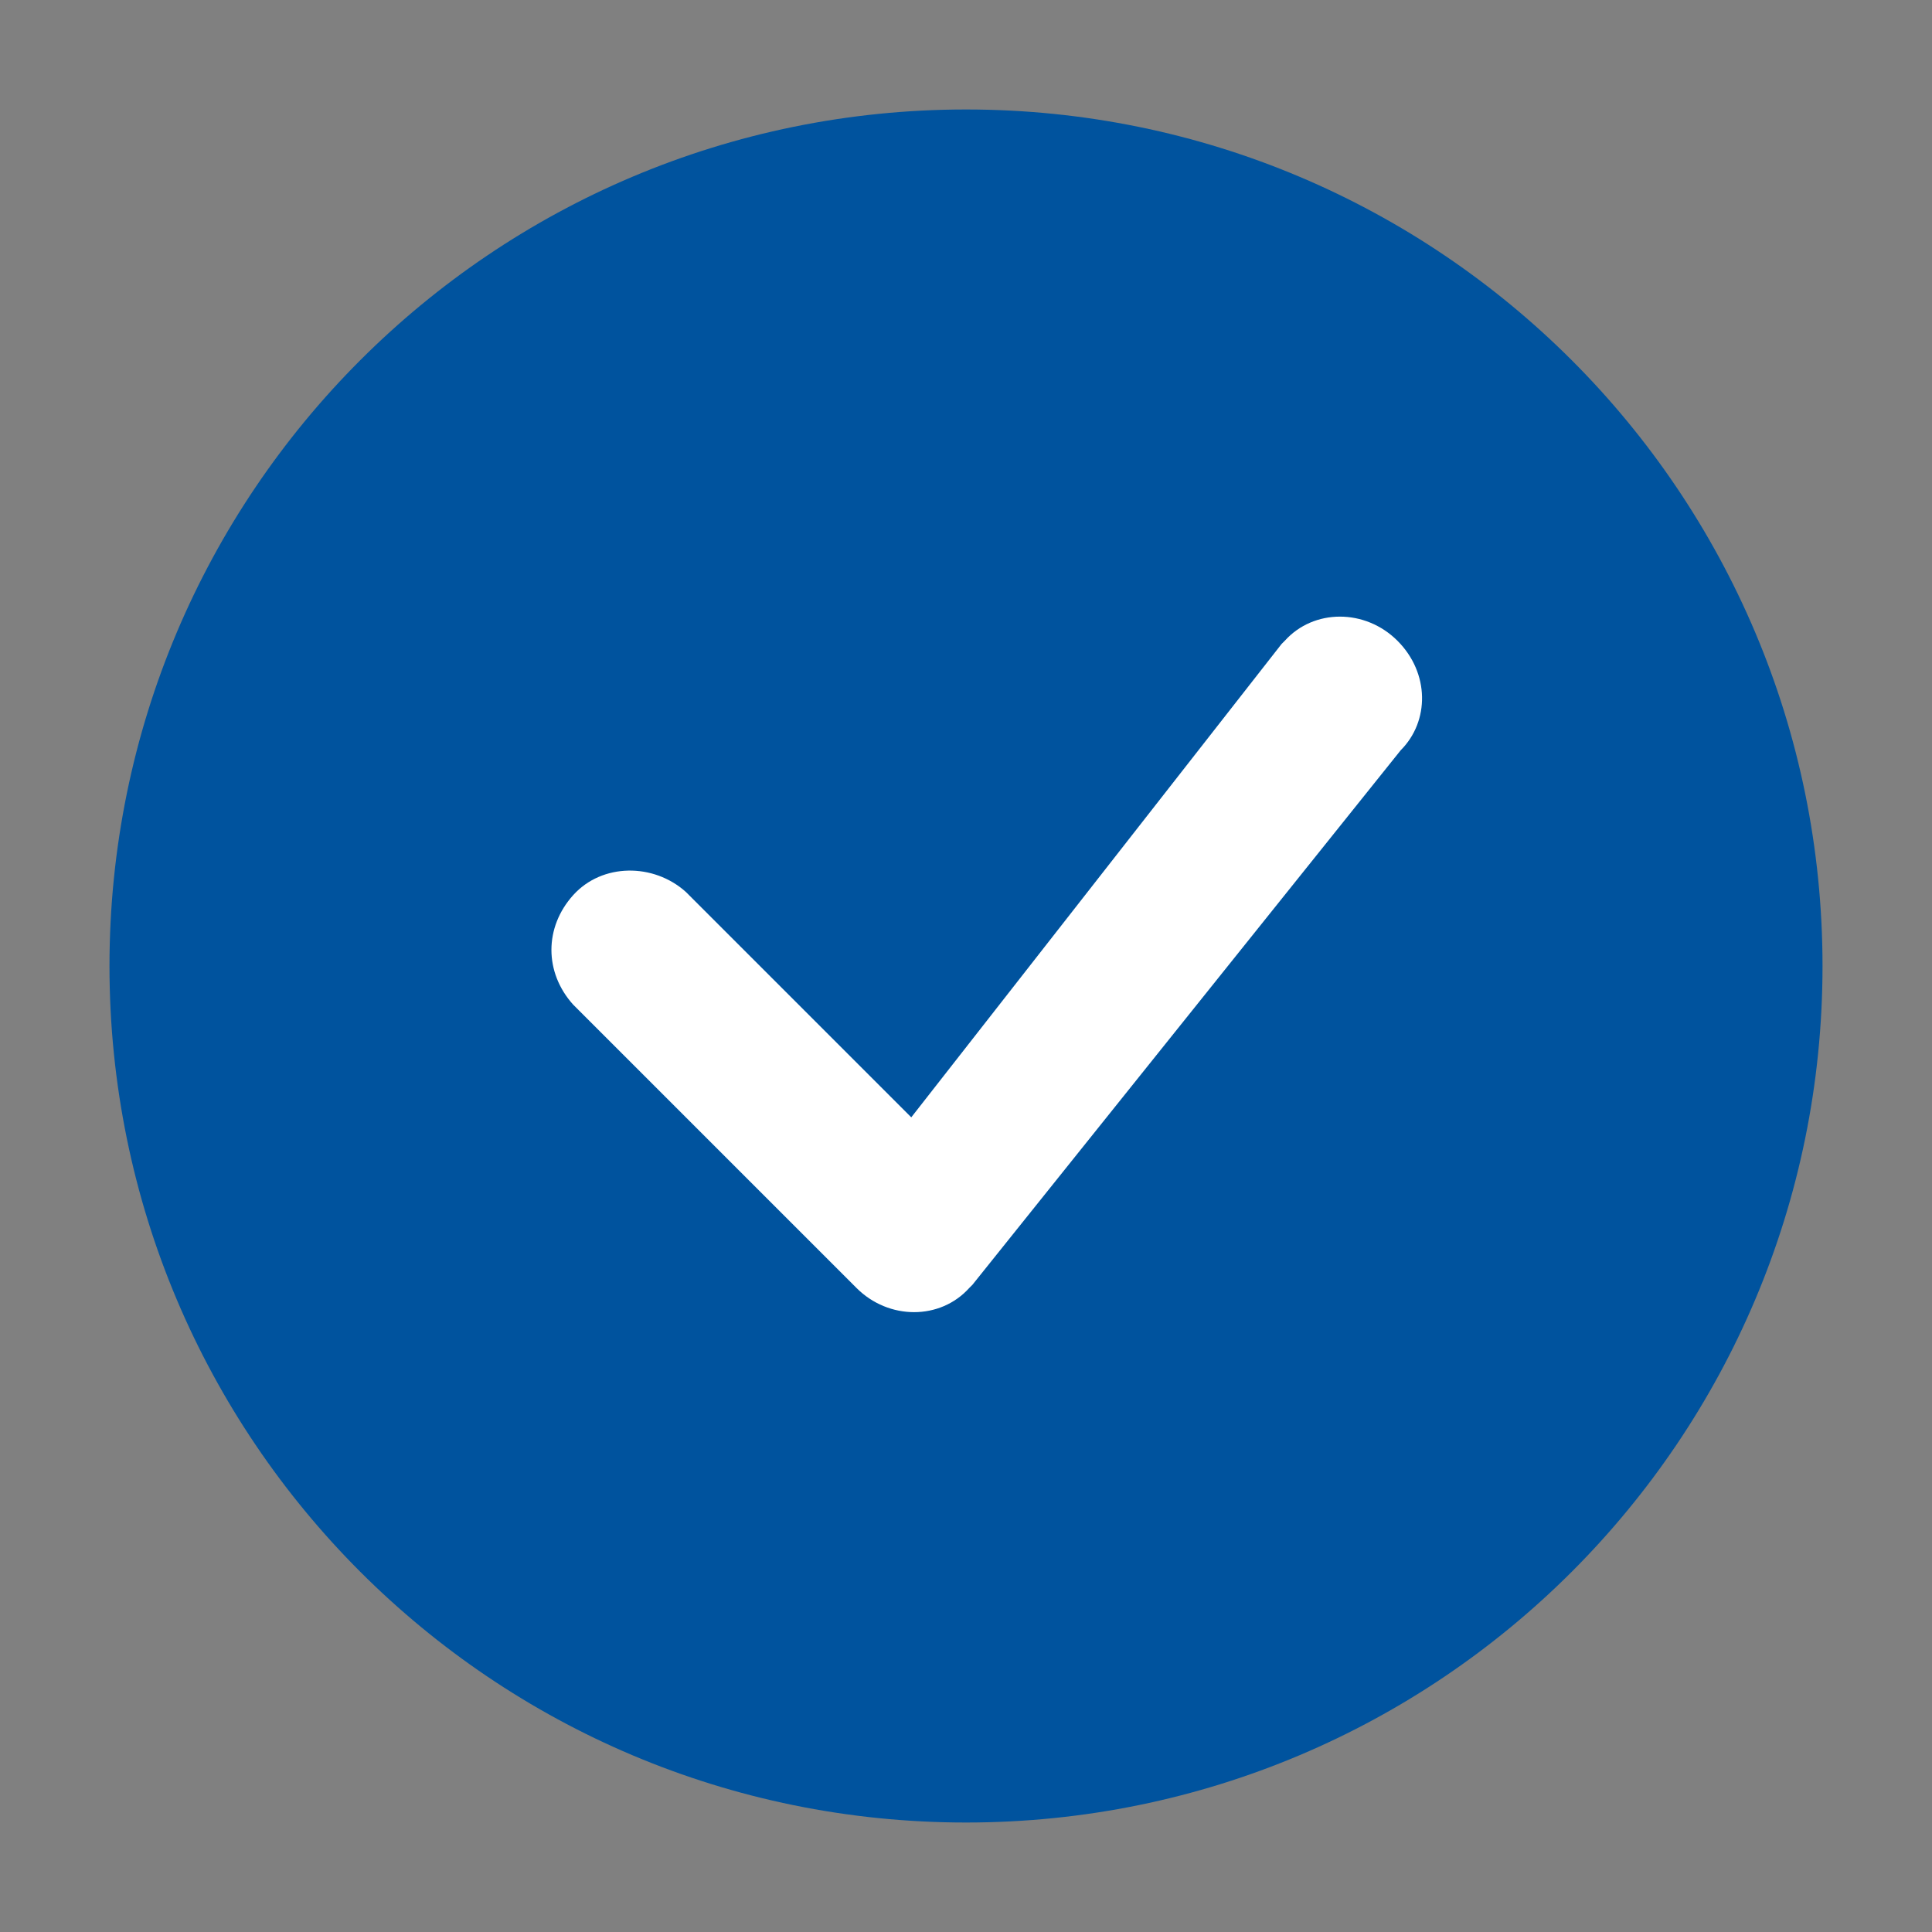
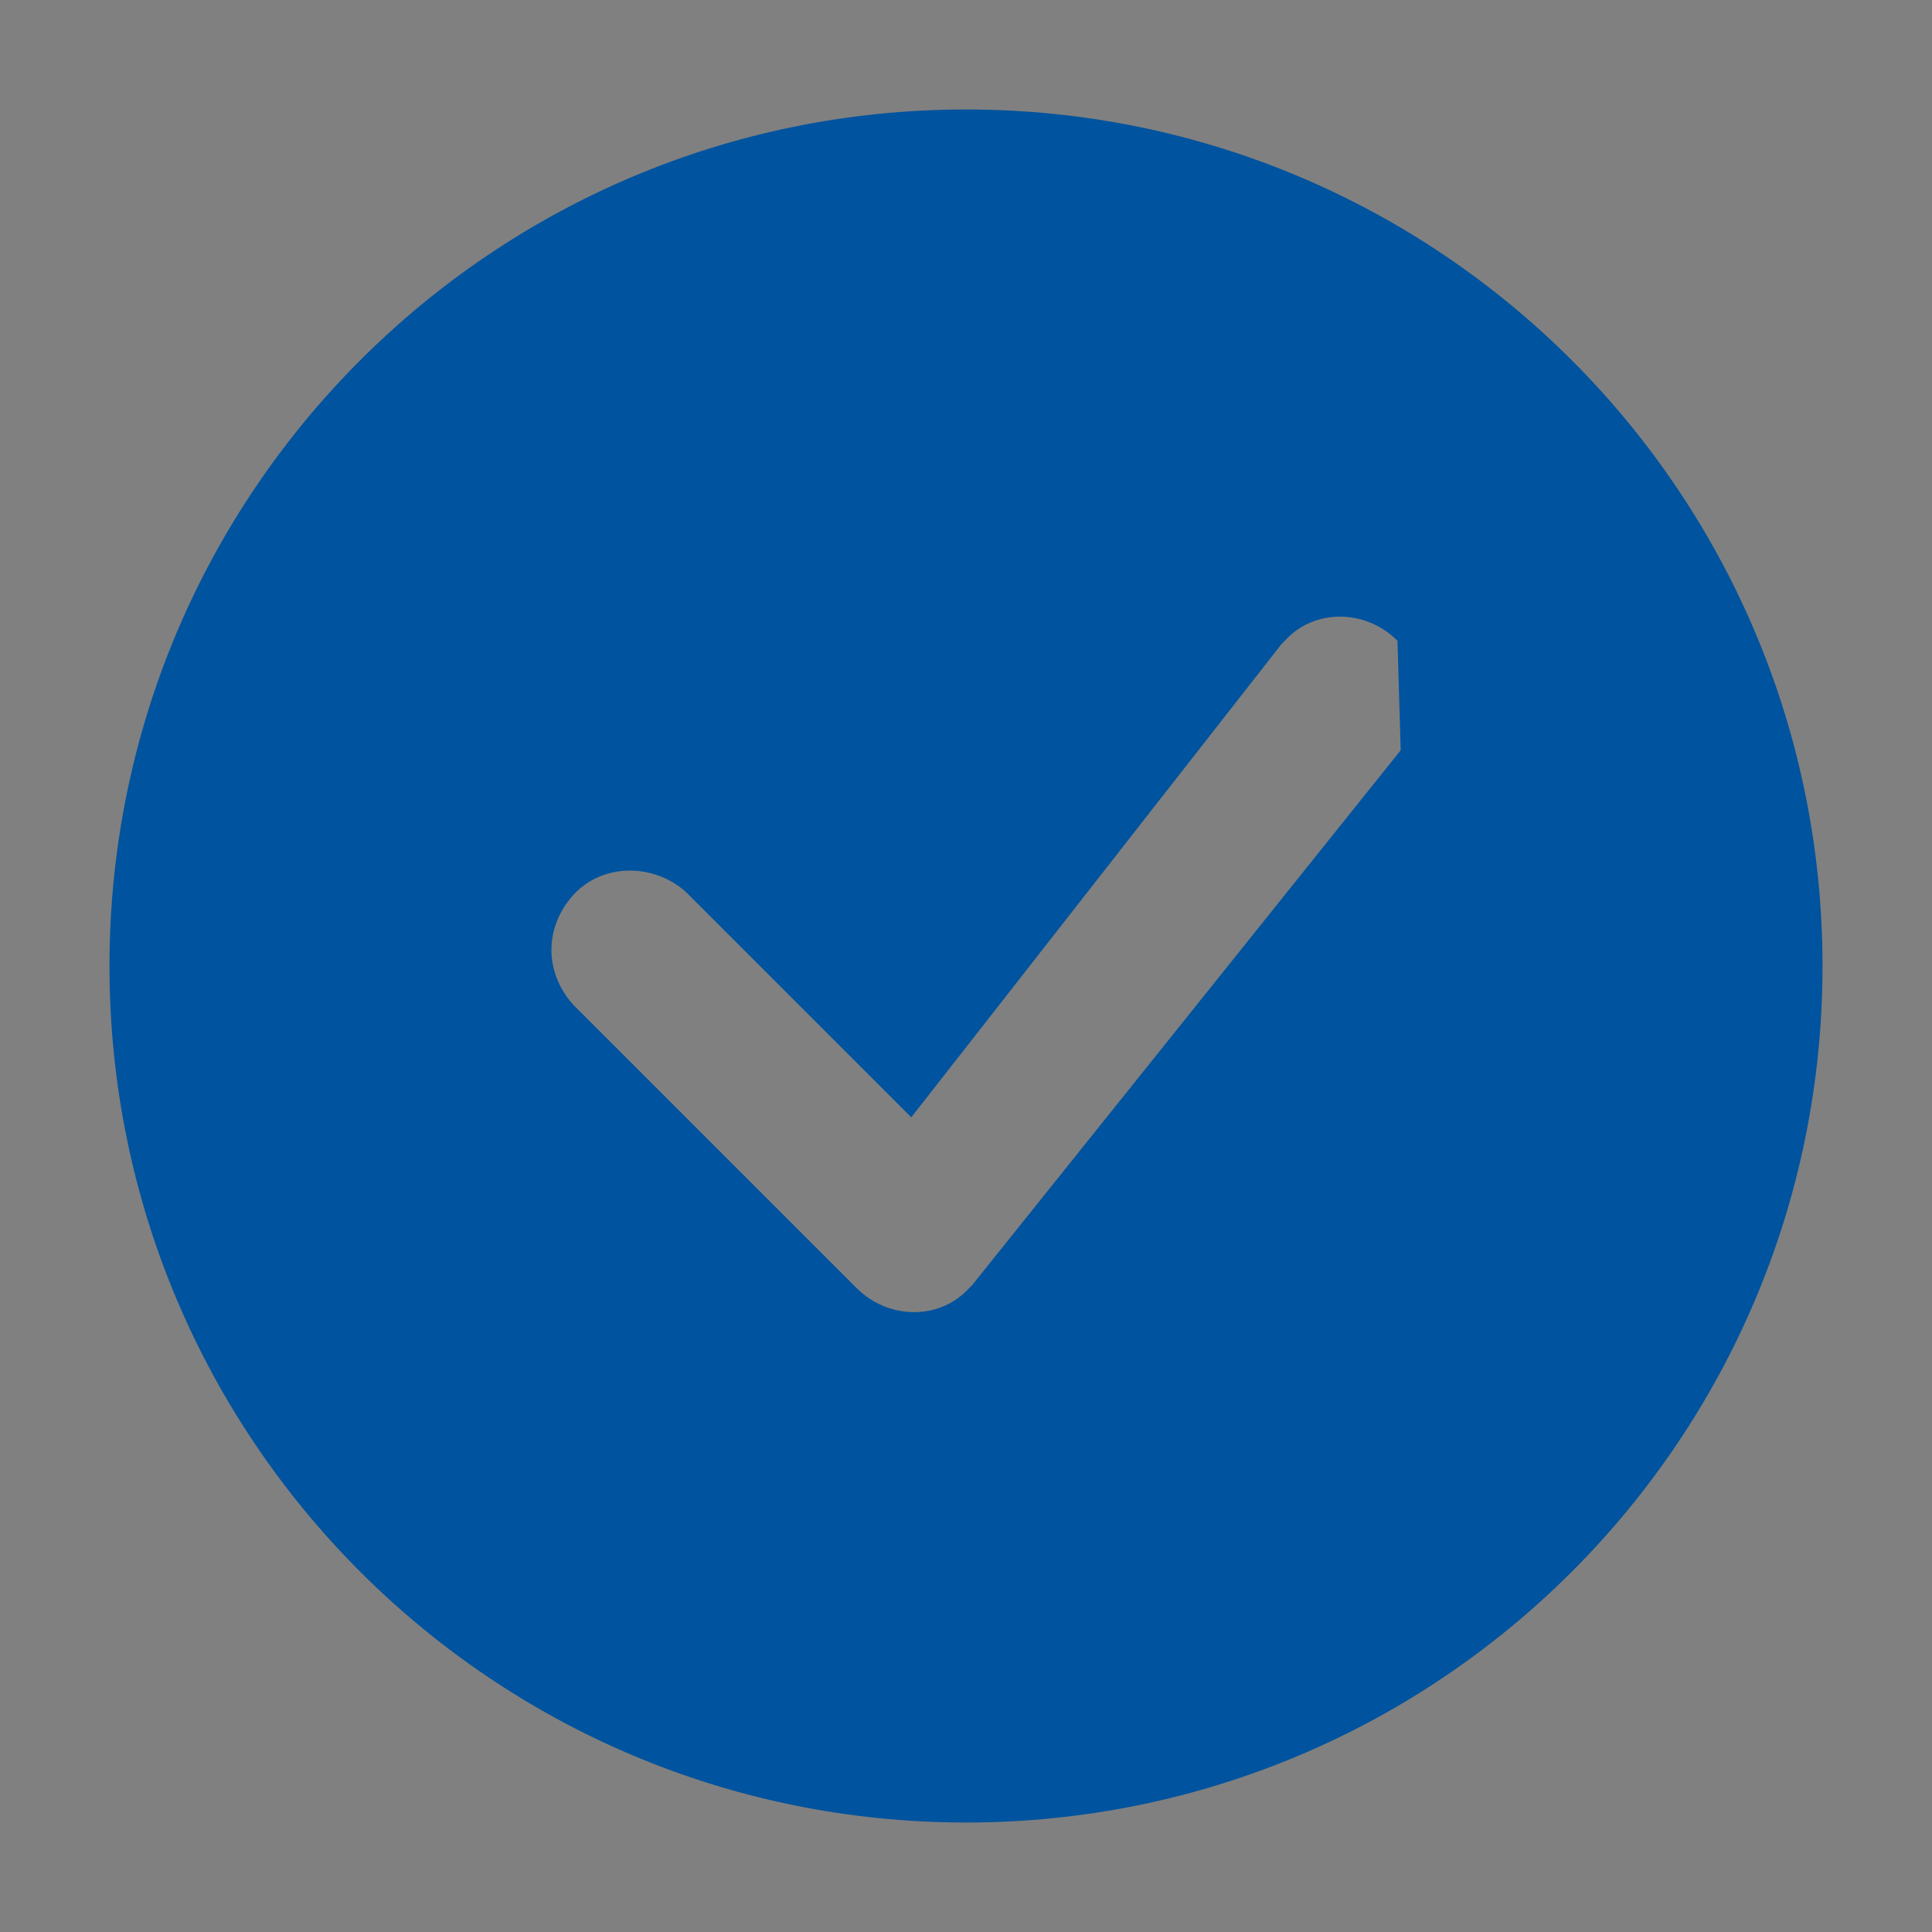
<svg xmlns="http://www.w3.org/2000/svg" version="1.1" id="Layer_1" x="0px" y="0px" viewBox="0 0 60 60" style="enable-background:new 0 0 60 60;" xml:space="preserve">
  <rect x="0" y="0" width="60" height="60" fill="#808080" stroke="none" />
  <style type="text/css"> .st0{fill:#FFFFFF;} .st1{fill:#00539E;} </style>
  <g>
-     <ellipse class="st0" cx="27.8" cy="29" rx="22.5" ry="19.4" />
-     <path class="st1" d="M56.6,30c0,14.7-11.9,26.6-26.6,26.6S3.4,44.7,3.4,30S15.3,3.4,30,3.4S56.6,15.3,56.6,30 M43.4,19.9 c-1-1-2.6-1-3.5,0c0,0,0,0-0.1,0.1L28.3,34.7l-7-7c-1-0.9-2.6-0.9-3.5,0.1c-0.9,1-0.9,2.4,0,3.4l8.8,8.8c1,1,2.6,1,3.5,0 c0,0,0,0,0.1-0.1l13.3-16.6C44.4,22.4,44.4,20.9,43.4,19.9L43.4,19.9z" />
+     <path class="st1" d="M56.6,30c0,14.7-11.9,26.6-26.6,26.6S3.4,44.7,3.4,30S15.3,3.4,30,3.4S56.6,15.3,56.6,30 M43.4,19.9 c-1-1-2.6-1-3.5,0c0,0,0,0-0.1,0.1L28.3,34.7l-7-7c-1-0.9-2.6-0.9-3.5,0.1c-0.9,1-0.9,2.4,0,3.4l8.8,8.8c1,1,2.6,1,3.5,0 c0,0,0,0,0.1-0.1l13.3-16.6L43.4,19.9z" />
  </g>
</svg>